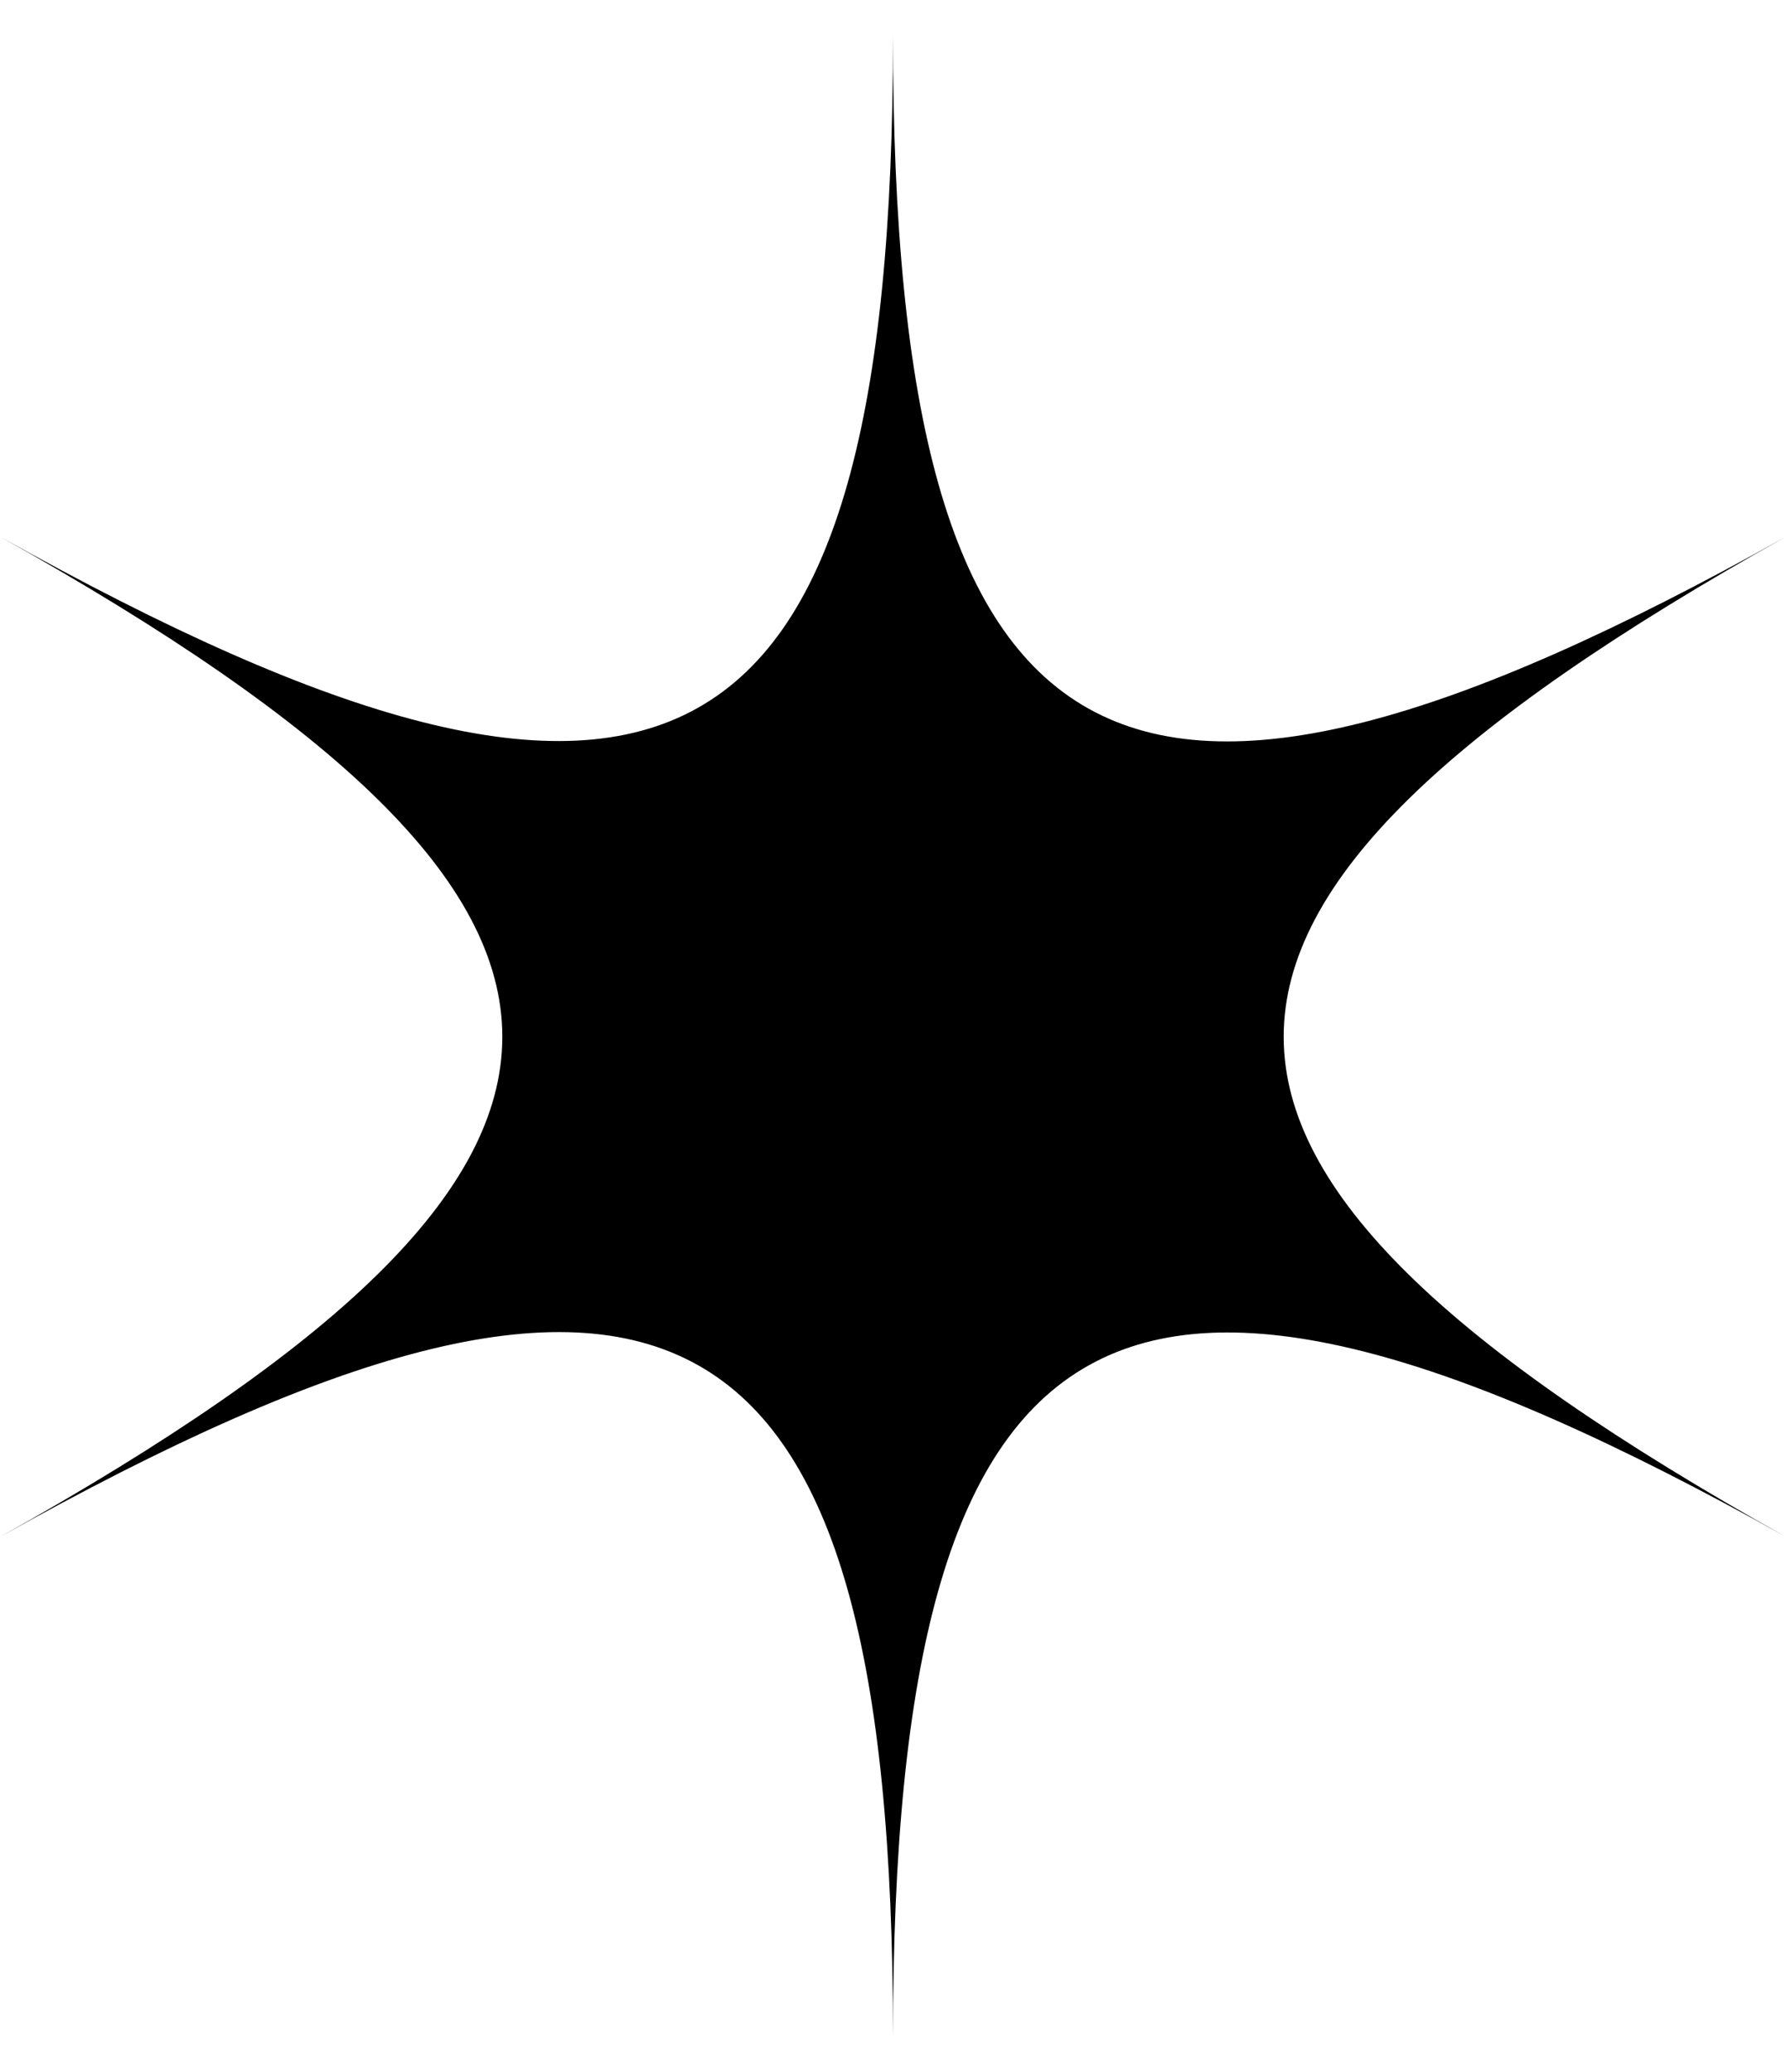
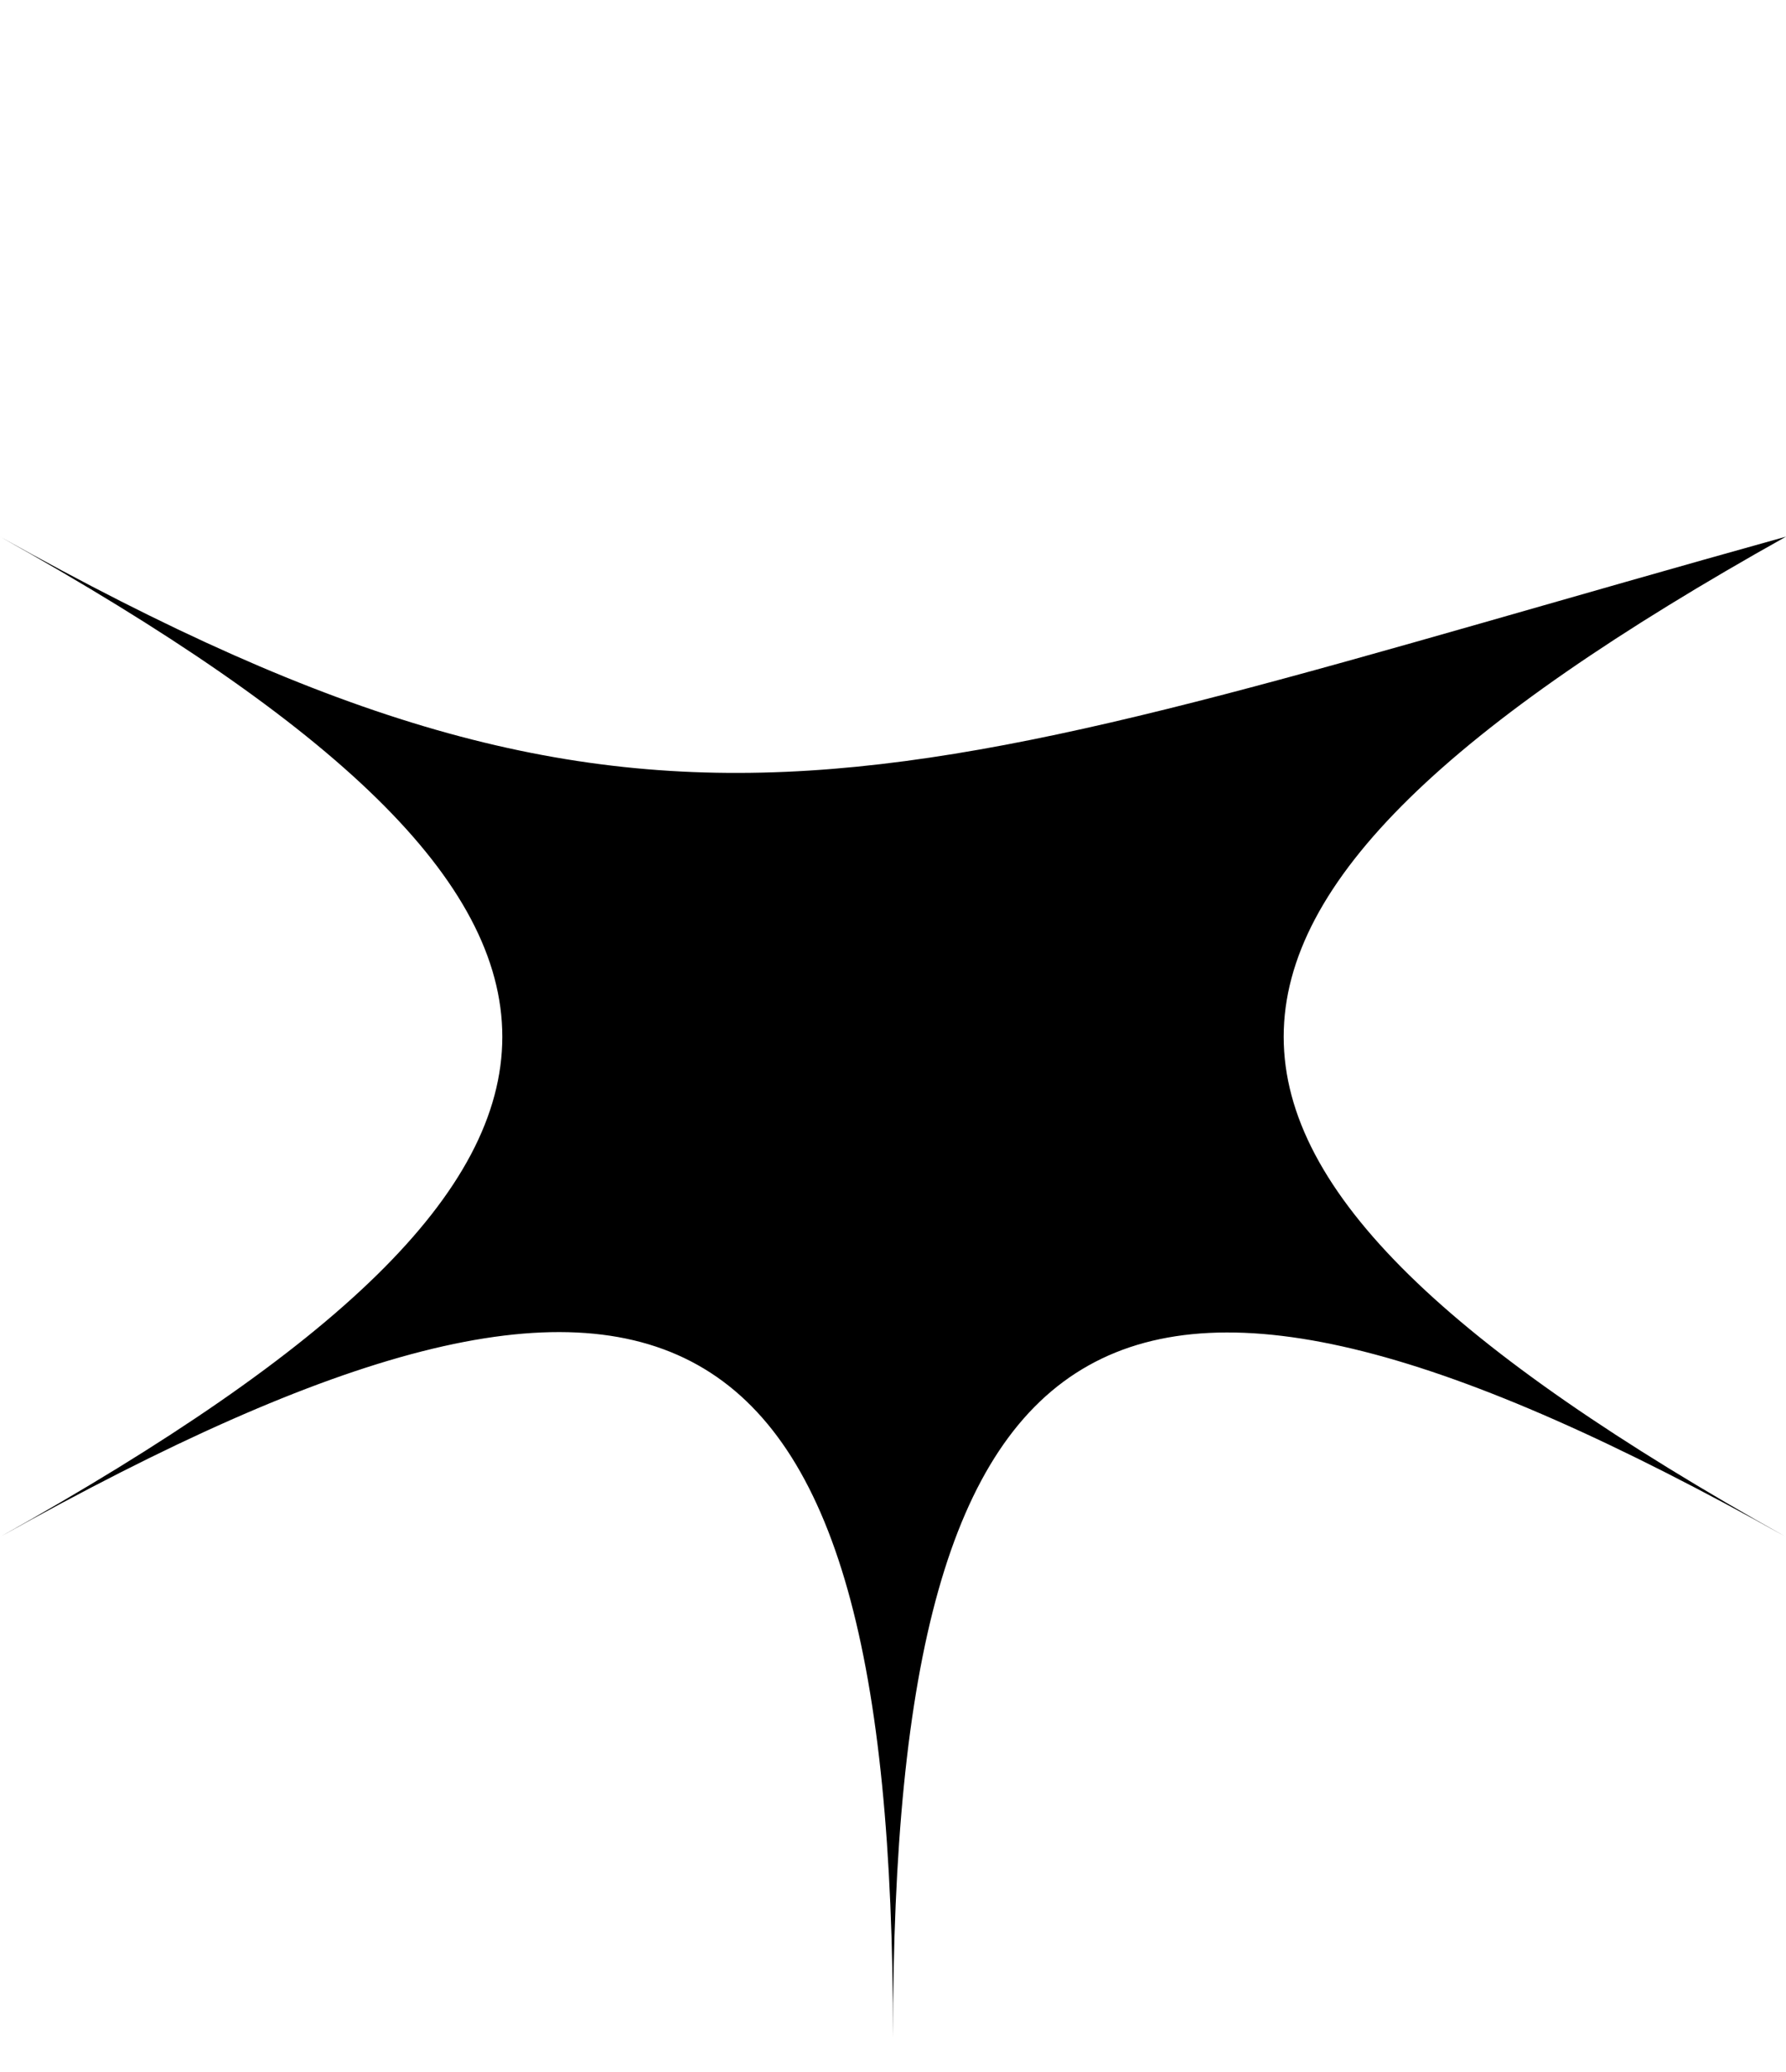
<svg xmlns="http://www.w3.org/2000/svg" viewBox="0 0 25 29" fill="none">
-   <path d="M0 7.511C9.375 12.758 9.375 16.263 0 21.511C9.375 16.263 12.5 18.005 12.5 28.521C12.5 18.027 15.625 16.263 25 21.511C15.625 16.263 15.625 12.758 25 7.511C15.625 12.758 12.5 11.016 12.5 0.5C12.5 10.995 9.375 12.758 0 7.511Z" fill="currentColor" />
+   <path d="M0 7.511C9.375 12.758 9.375 16.263 0 21.511C9.375 16.263 12.5 18.005 12.5 28.521C12.5 18.027 15.625 16.263 25 21.511C15.625 16.263 15.625 12.758 25 7.511C12.5 10.995 9.375 12.758 0 7.511Z" fill="currentColor" />
</svg>